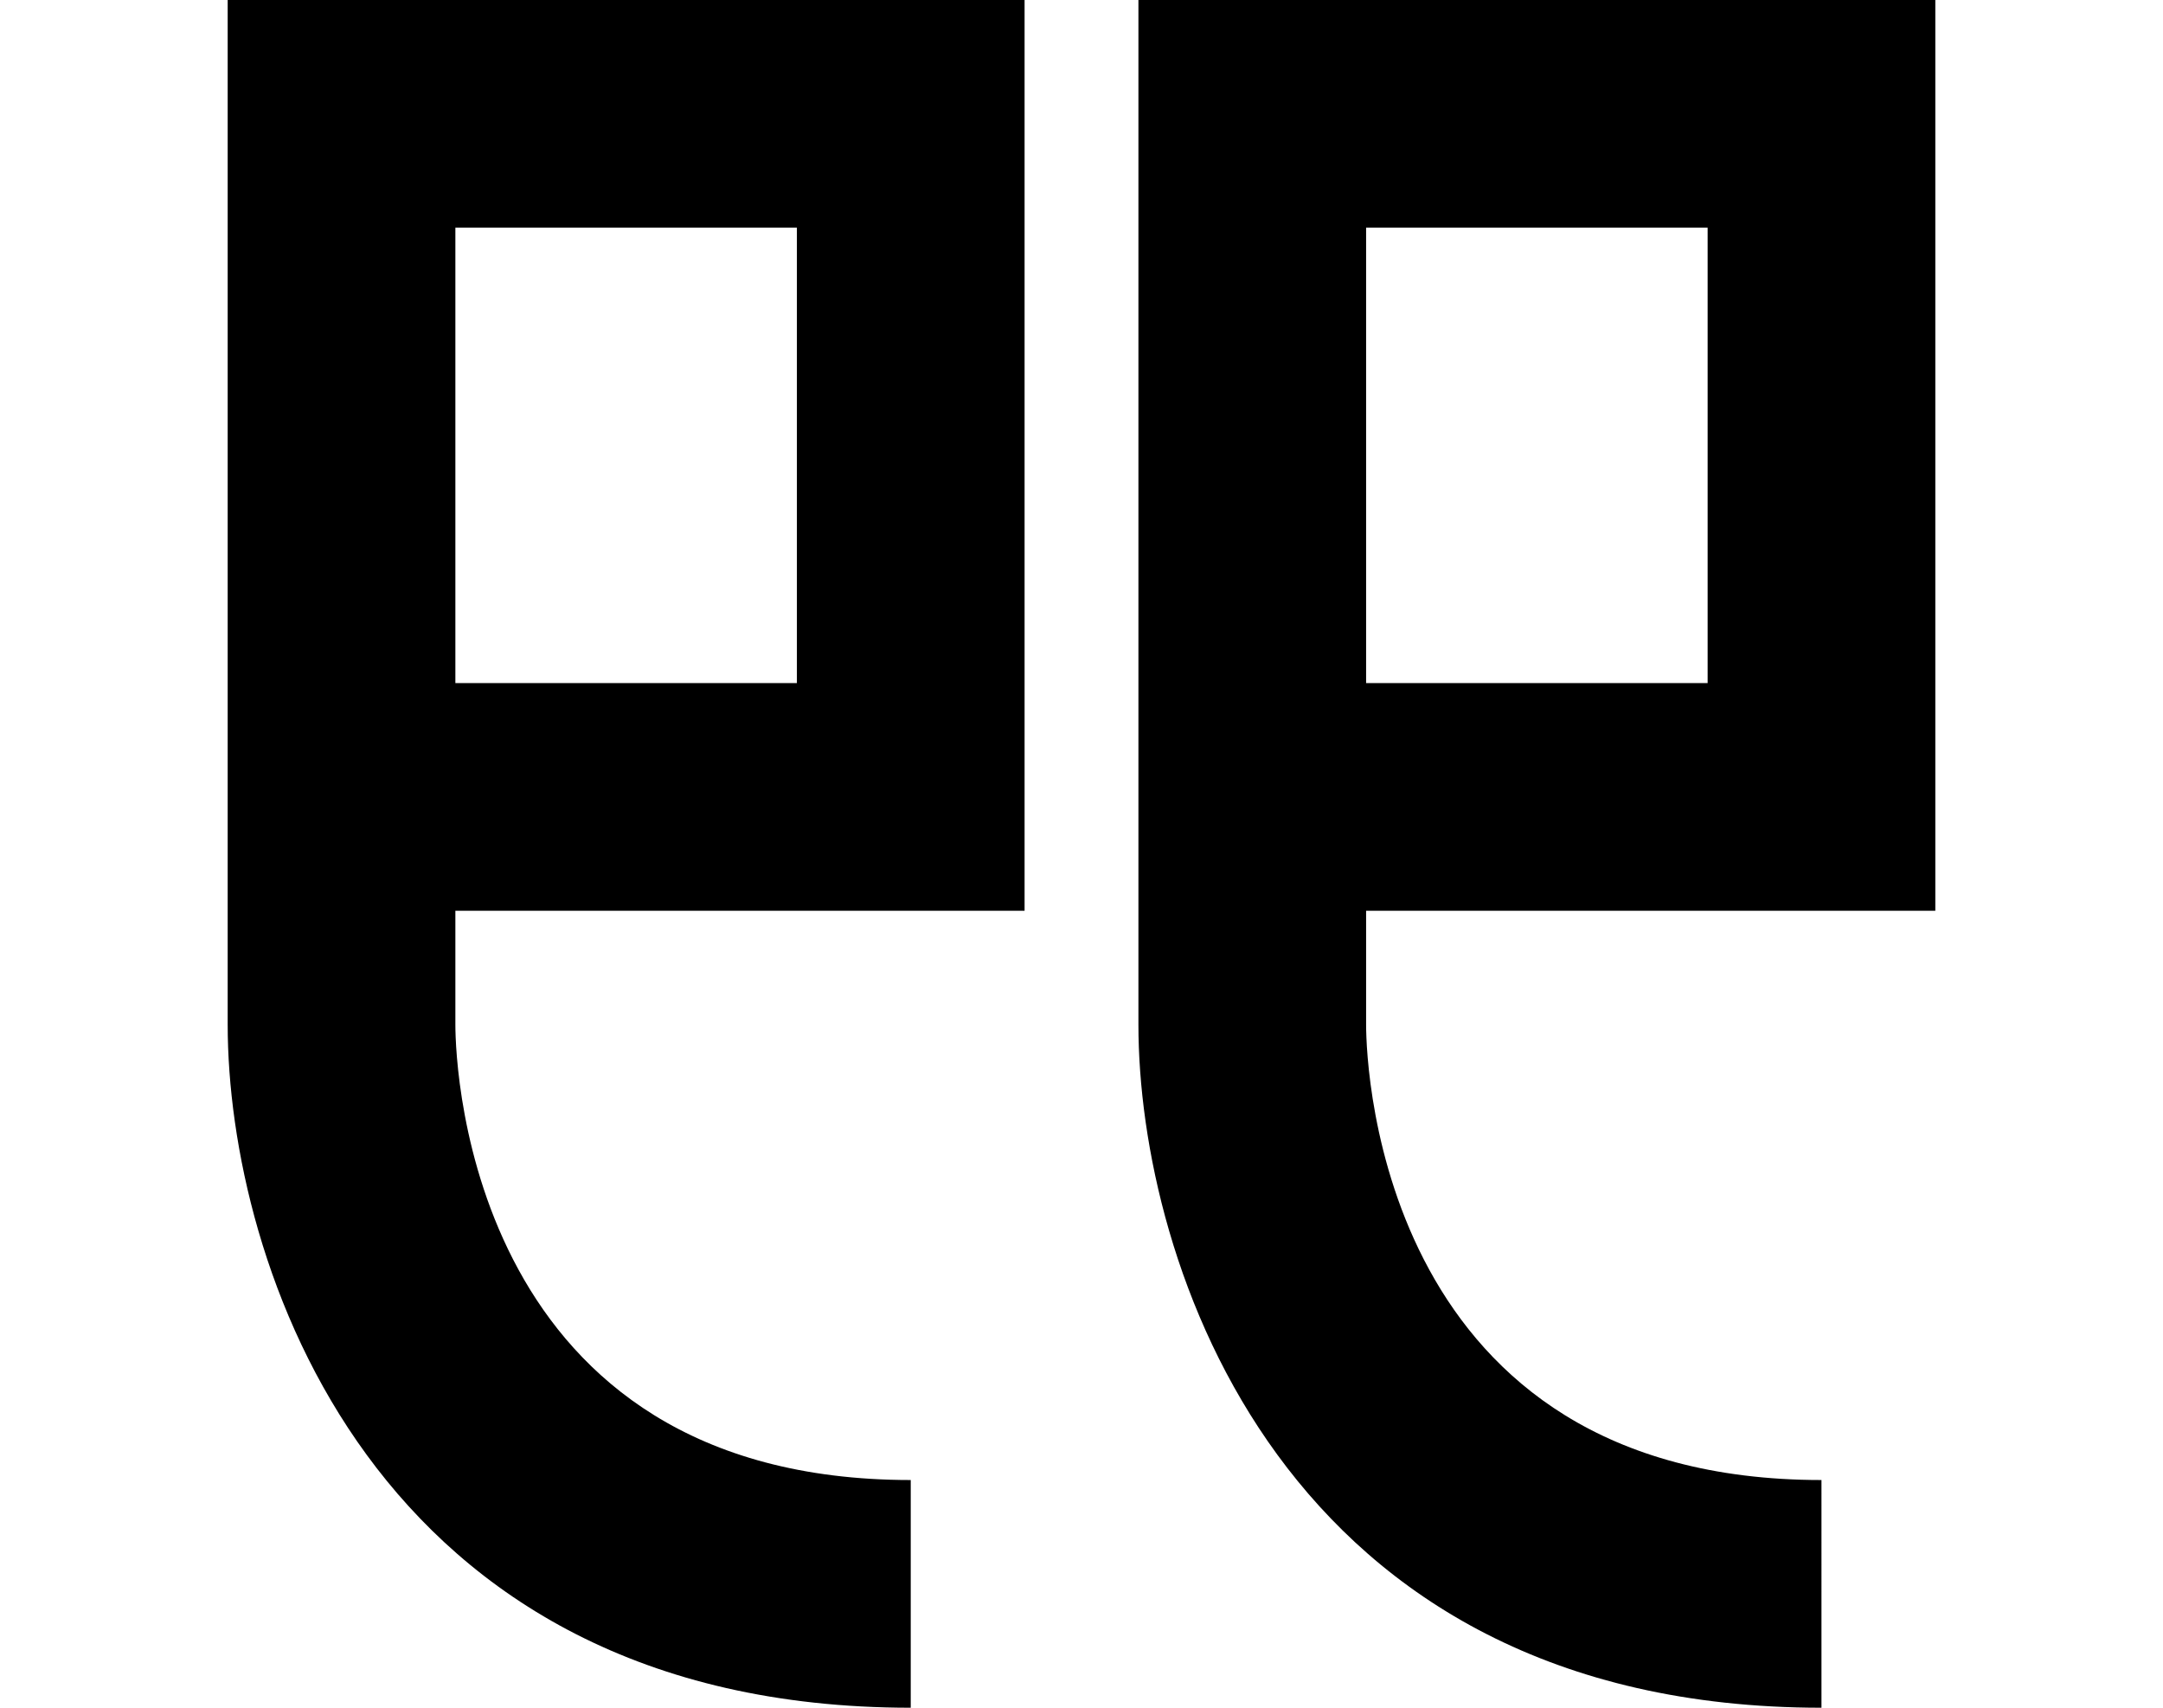
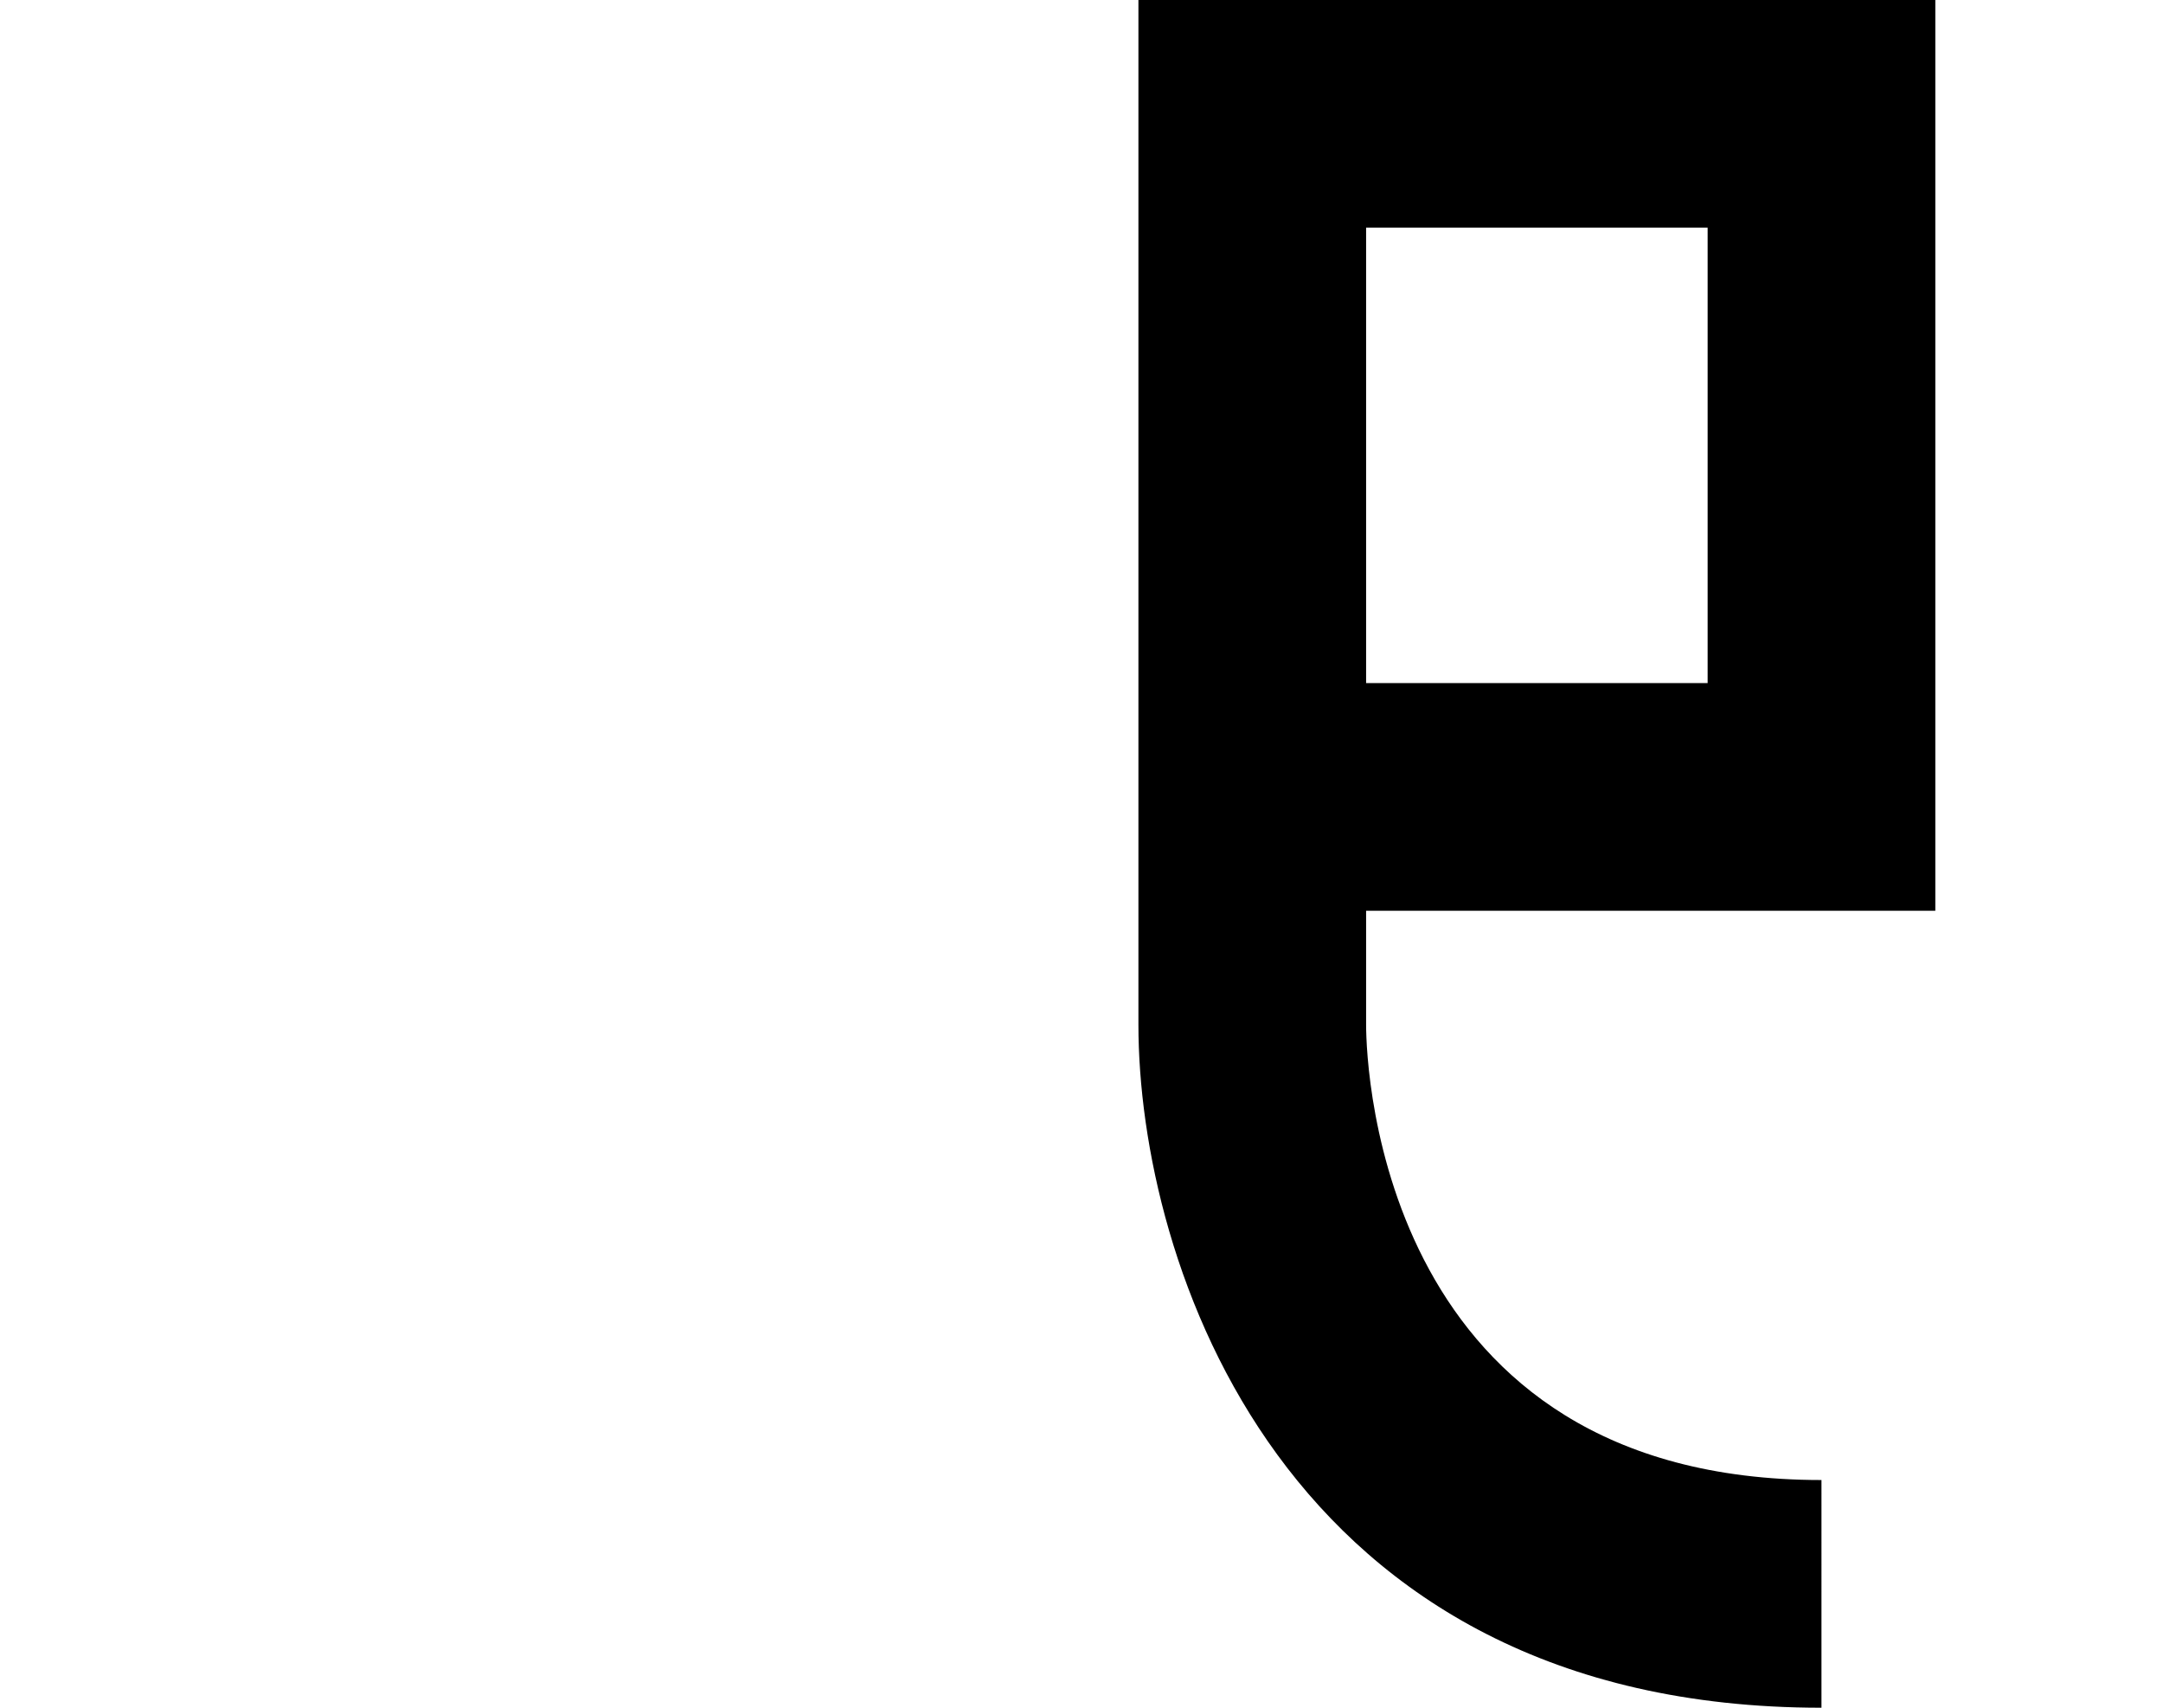
<svg xmlns="http://www.w3.org/2000/svg" viewBox="0 0 38 30">
  <g>
-     <path class="icon-color-main" fill="currentColor" d="M16,30C6.51,30,4,22.15,4,18V0H18V16H8v2c0,.81.29,8,8,8ZM8,12h6V4H8Z" />
    <path class="icon-color-main" fill="currentColor" d="M32,30c-9.49,0-12-7.85-12-12V0H34V16H24v2c0,.81.29,8,8,8ZM24,12h6V4H24Z" />
  </g>
</svg>